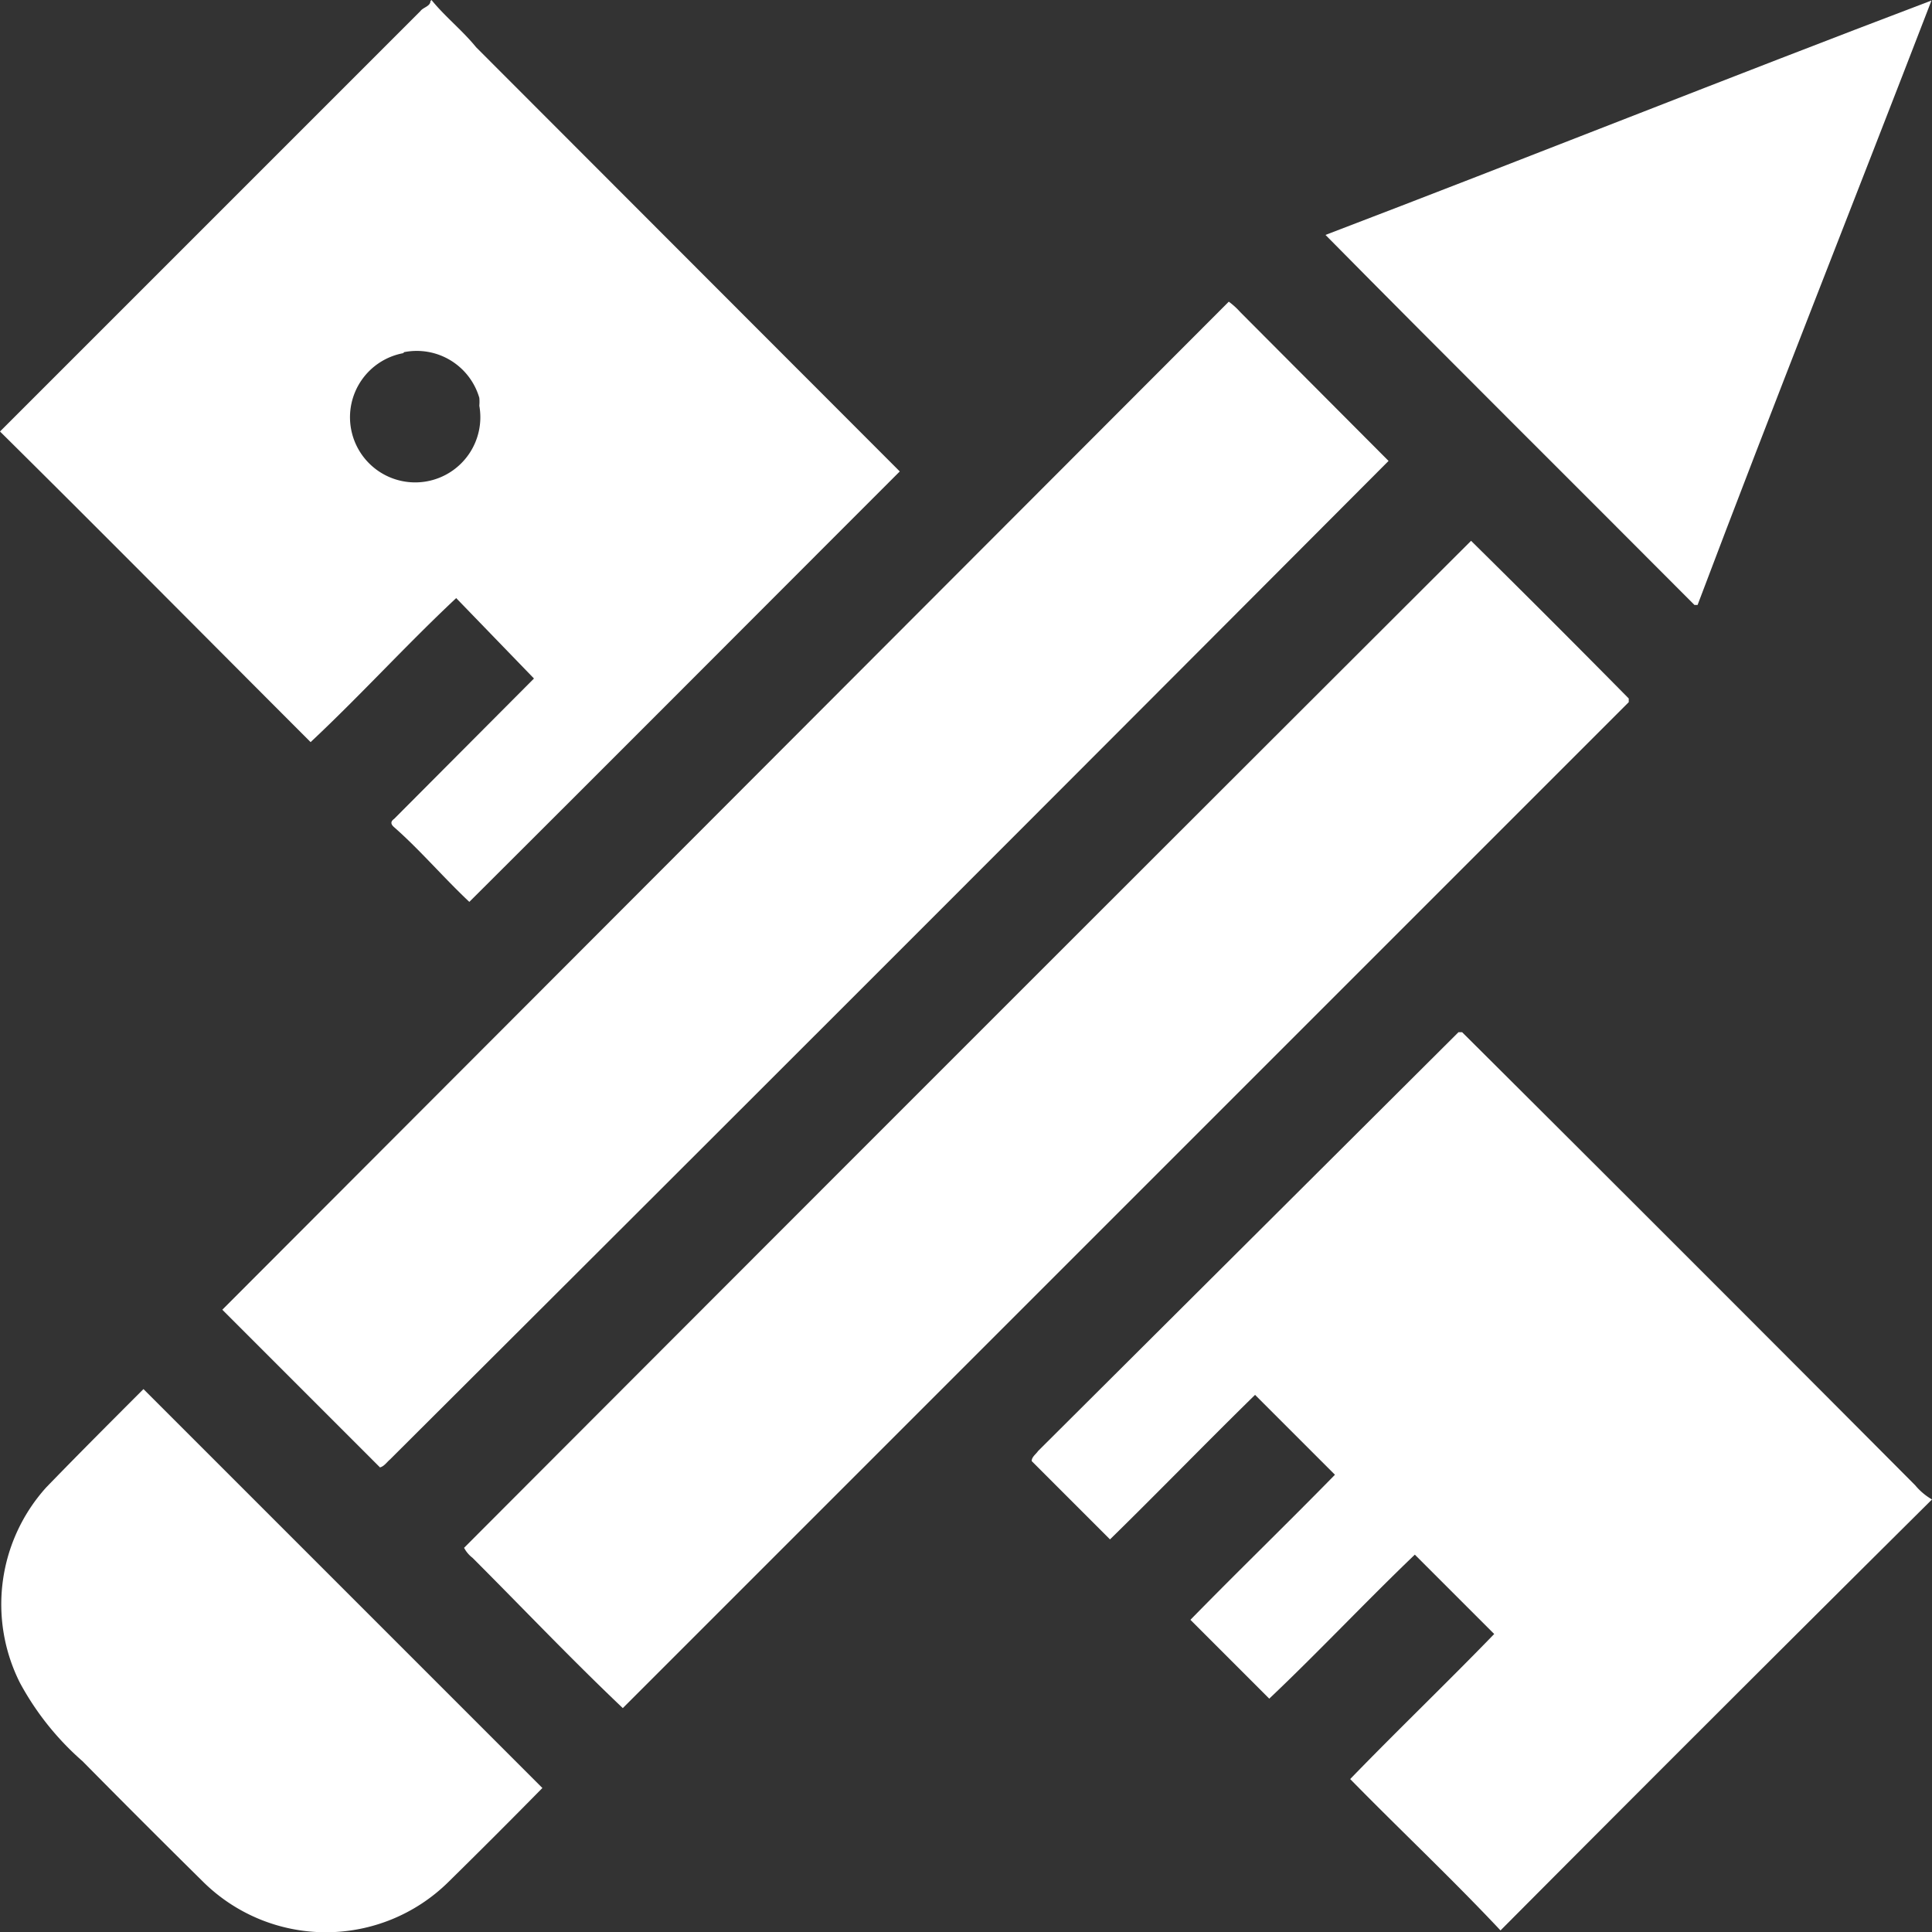
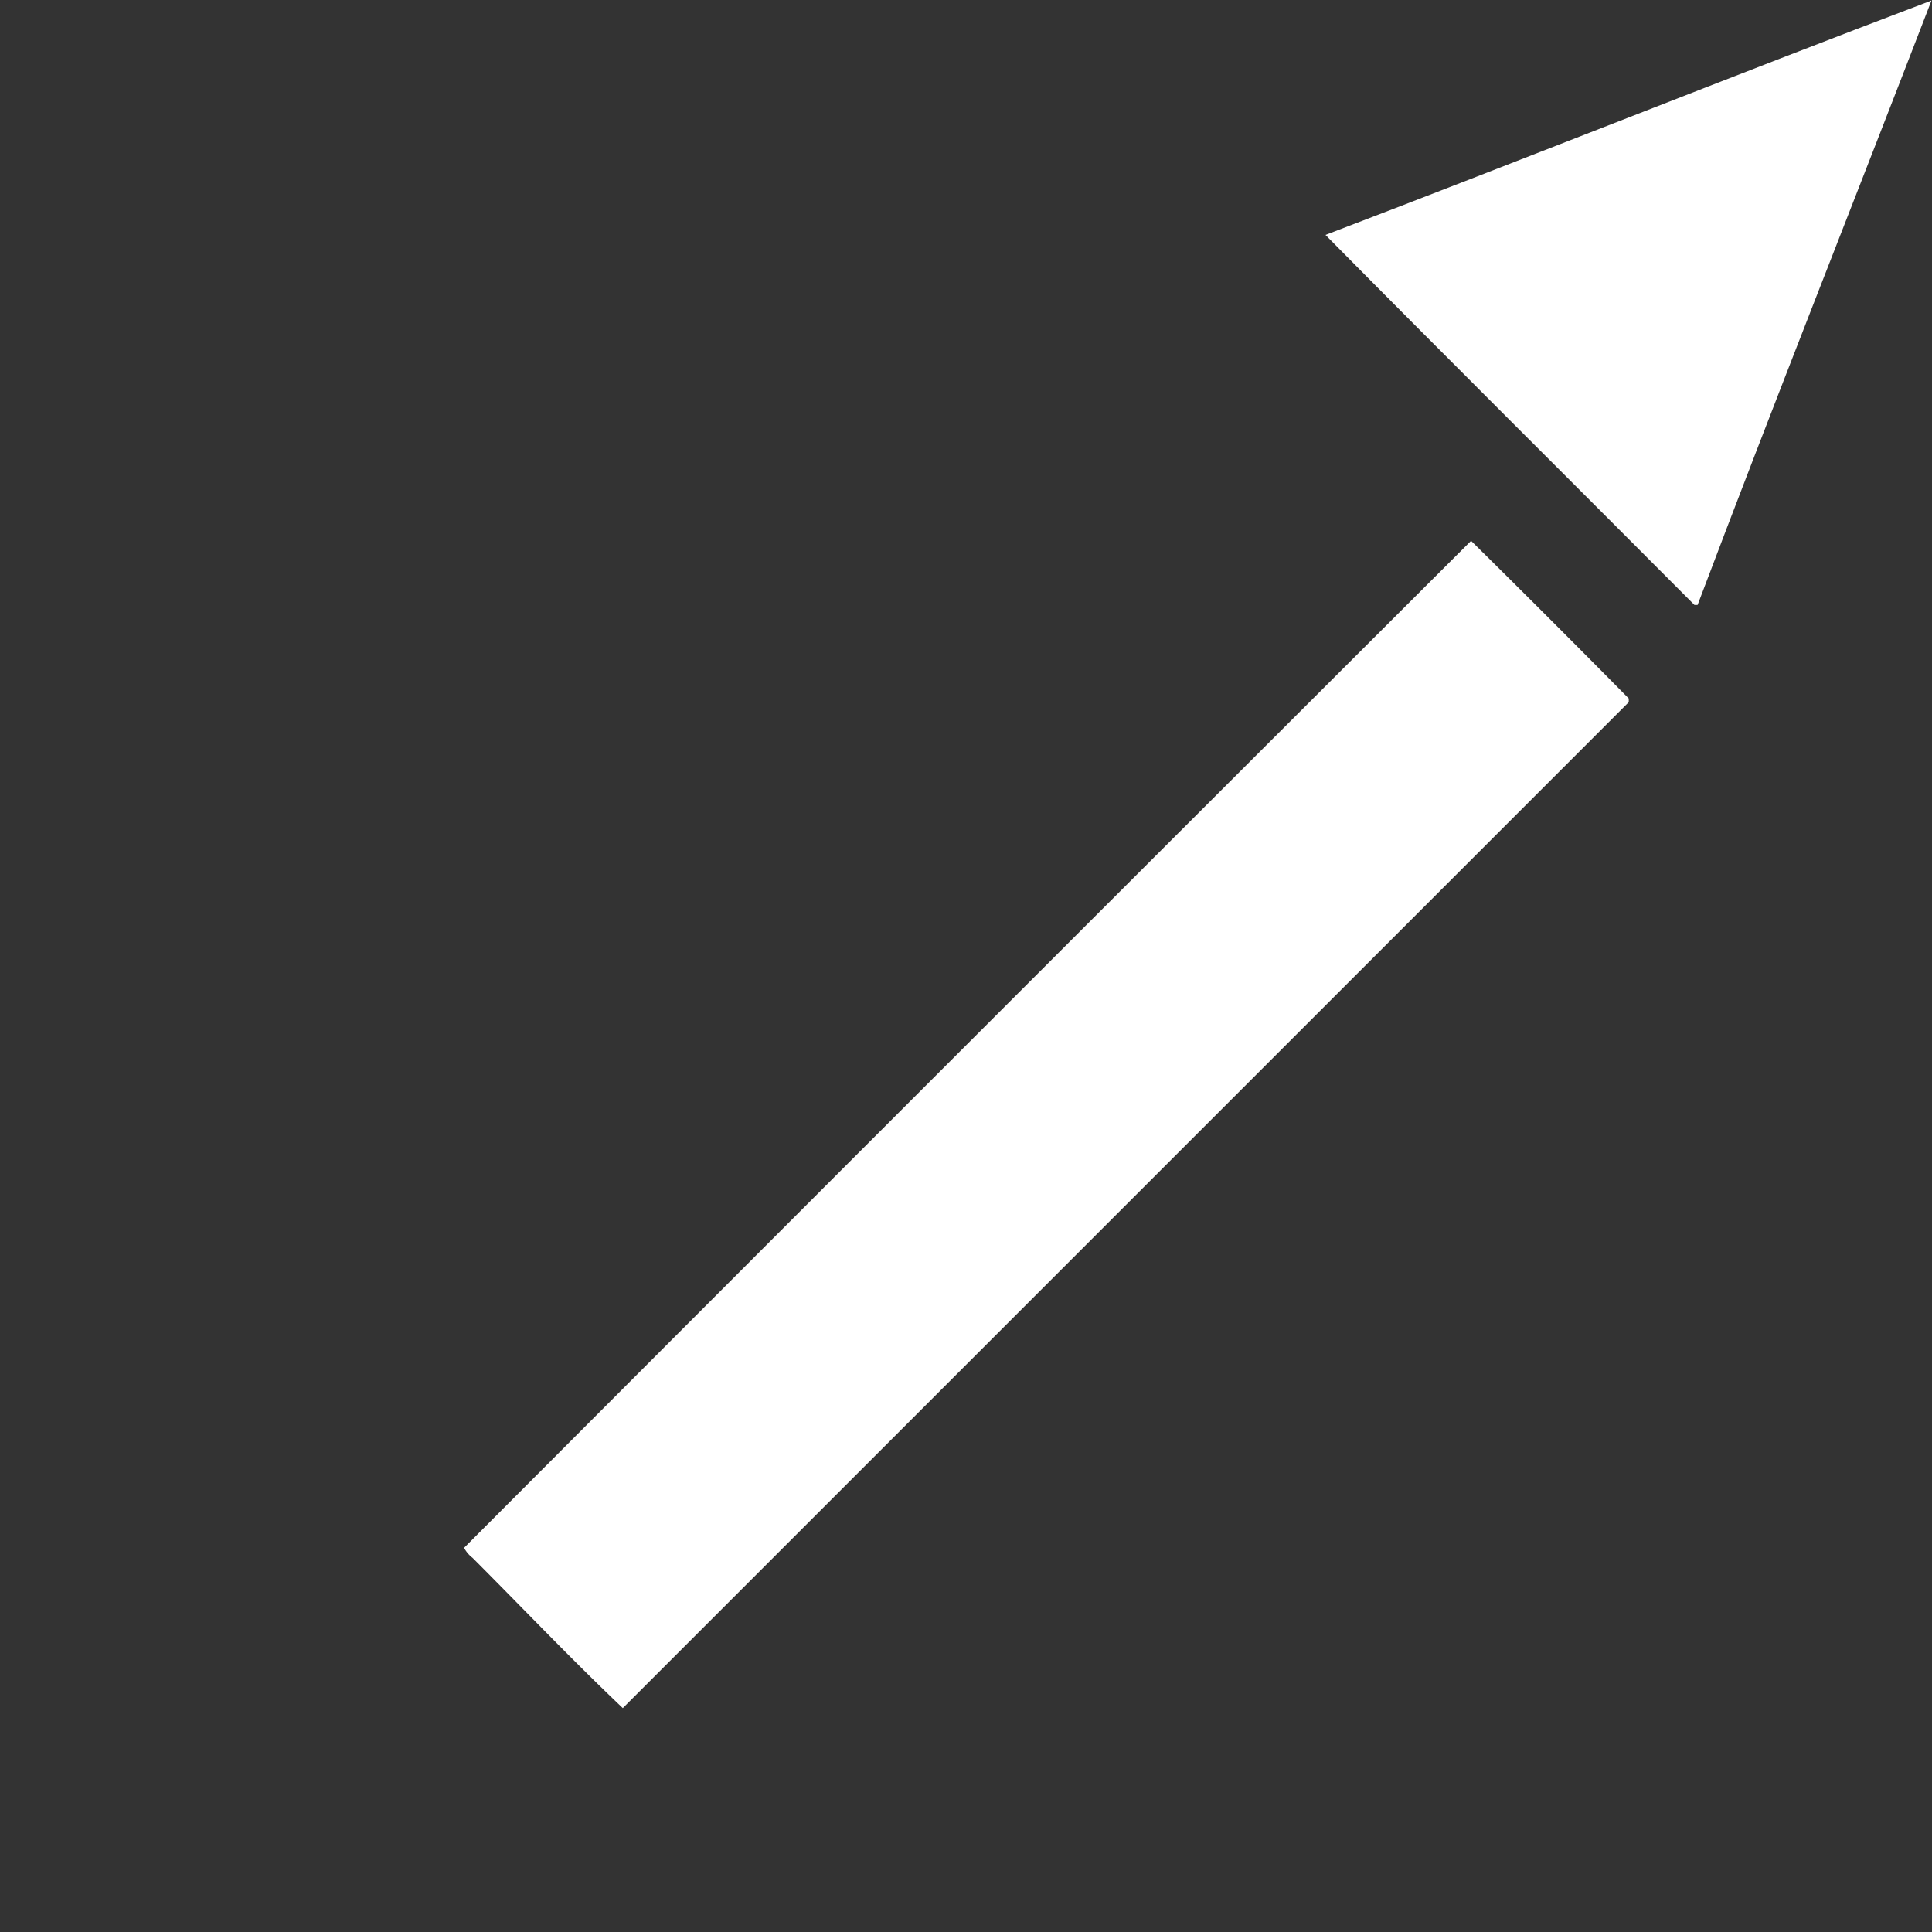
<svg xmlns="http://www.w3.org/2000/svg" width="36.76" height="36.765" viewBox="0 0 36.76 36.765">
  <rect x="0" y="0" width="36.76" height="36.765" fill="#333333" stroke="none" />
  <g id="Icone_appel_à_idée_et_co_créa" data-name="Icone appel à idée et co créa" transform="translate(-21.62 -21.62)">
-     <path id="Tracé_6941" data-name="Tracé 6941" d="M29.83,21.62h0c.26.32.59.58.85.9l8.06,8.07c-2.73,2.73-5.46,5.47-8.19,8.19-.49-.46-.95-1-1.43-1.42-.07-.06-.07-.11,0-.16l2.66-2.67L30.3,33c-.95.89-1.82,1.85-2.77,2.74-2-2-3.93-3.95-5.91-5.91h0l8-8c.05-.07.19-.09.19-.19m-.52,6.7a1.24,1.24,0,1,0,1.45,1,.83.83,0,0,0,0-.15,1.24,1.24,0,0,0-1.43-.87Z" fill="#fff" />
    <path id="Tracé_6942" data-name="Tracé 6942" d="M46.84,26.09c3.85-1.47,7.68-3,11.53-4.46-1.48,3.84-3,7.66-4.45,11.5h-.06C51.52,30.78,49.17,28.45,46.84,26.09Z" fill="#fff" />
-     <path id="Tracé_6943" data-name="Tracé 6943" d="M45,27.36a1.42,1.42,0,0,1,.22.2l2.82,2.83q-9.48,9.51-19,19c-.06.05-.11.13-.19.15l-3-3Z" fill="#fff" />
    <path id="Tracé_6944" data-name="Tracé 6944" d="M30.45,51.07Q40,41.5,49.61,31.91q1.52,1.5,3,3v.07L33.47,54.12c-1-.95-1.91-1.91-2.86-2.86a.58.58,0,0,1-.16-.19Z" fill="#fff" />
-     <path id="Tracé_6945" data-name="Tracé 6945" d="M49.37,41.26h.07q4.32,4.3,8.62,8.62a1.18,1.18,0,0,0,.32.27h0q-4.11,4.08-8.21,8.2h0c-.94-1-1.91-1.91-2.86-2.88.9-.93,1.84-1.83,2.74-2.76L48.54,51.2c-.94.9-1.83,1.85-2.77,2.74l-1.5-1.5c.91-.93,1.84-1.83,2.75-2.76L45.5,48.16c-.93.91-1.83,1.84-2.76,2.75l-1.49-1.49c0-.08.08-.13.12-.19Z" fill="#fff" />
-     <path id="Tracé_6946" data-name="Tracé 6946" d="M22.5,49.92c.61-.63,1.23-1.25,1.85-1.87l7.59,7.59c-.59.6-1.19,1.2-1.79,1.79a3.32,3.32,0,0,1-4.66,0c-.77-.76-1.54-1.53-2.3-2.3A5.36,5.36,0,0,1,22,53.64a3.32,3.32,0,0,1,.5-3.72Z" fill="#fff" />
  </g>
</svg>